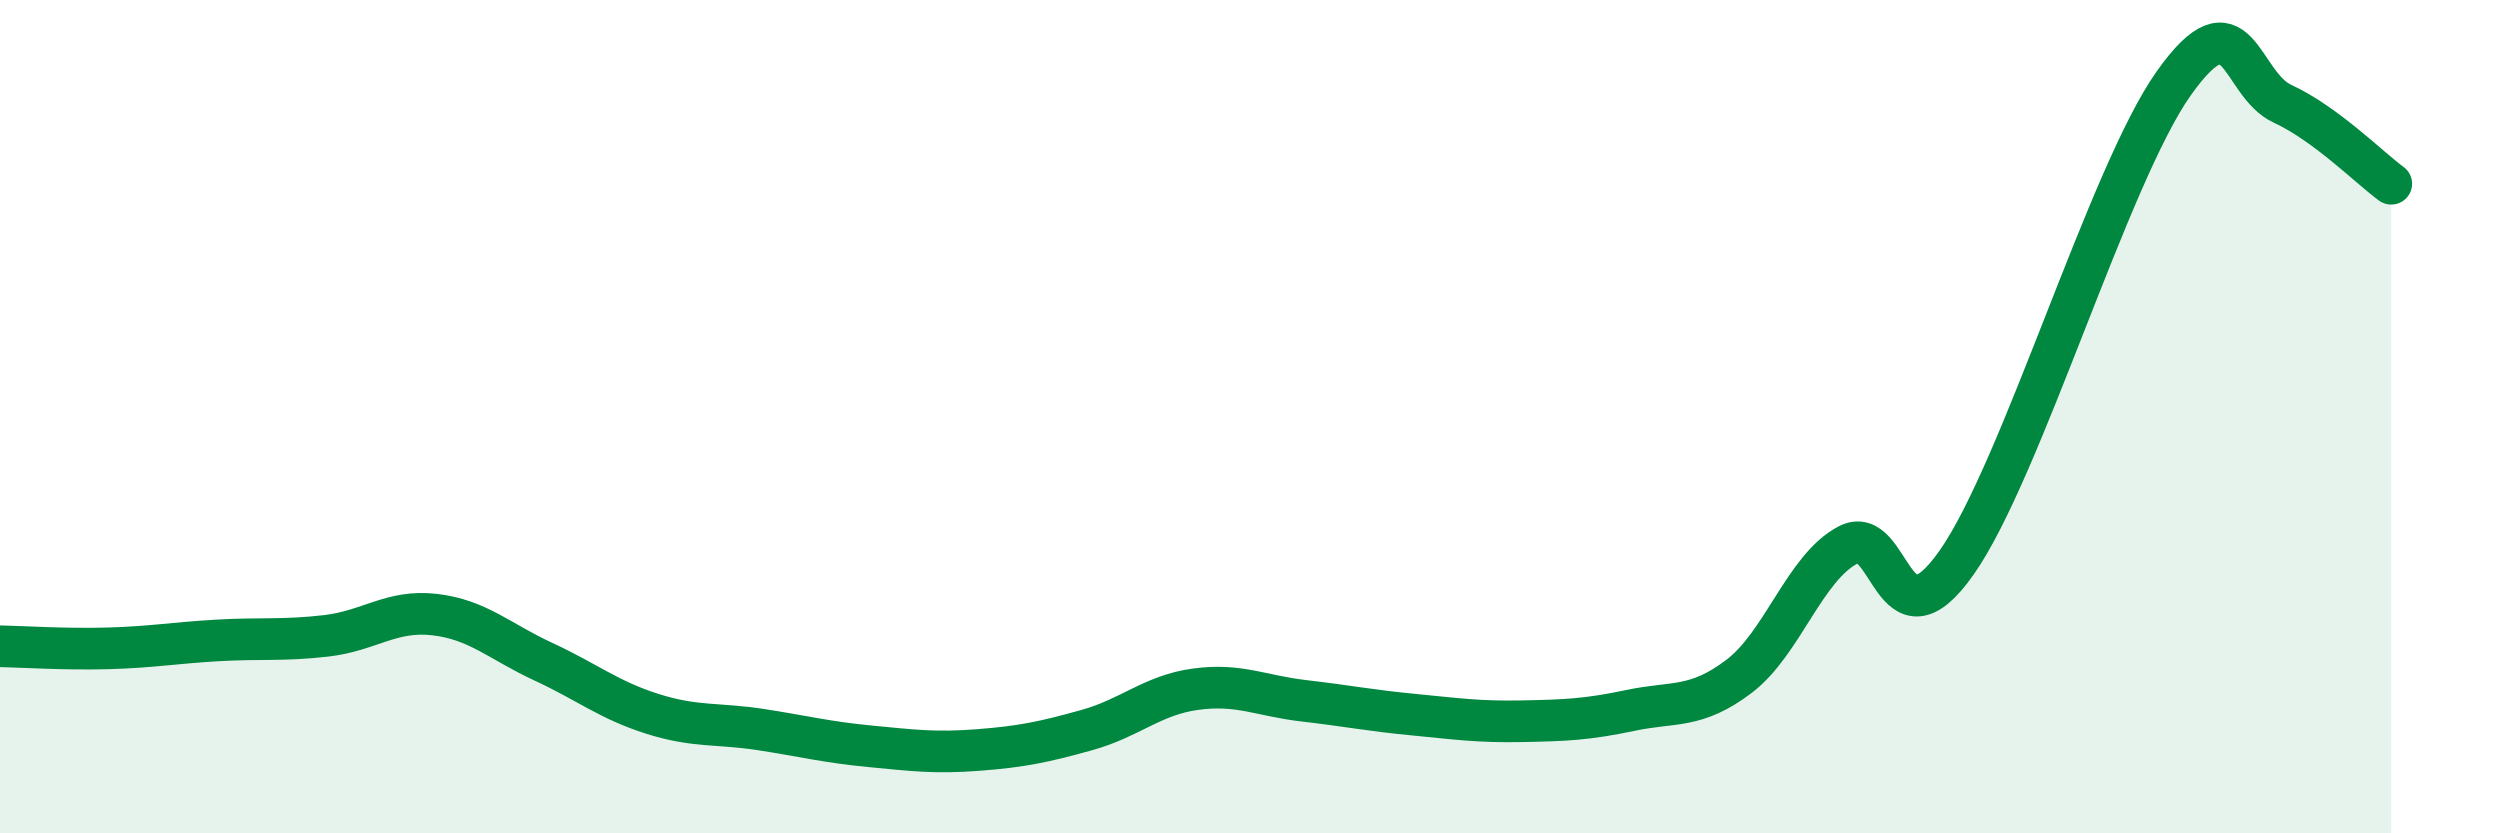
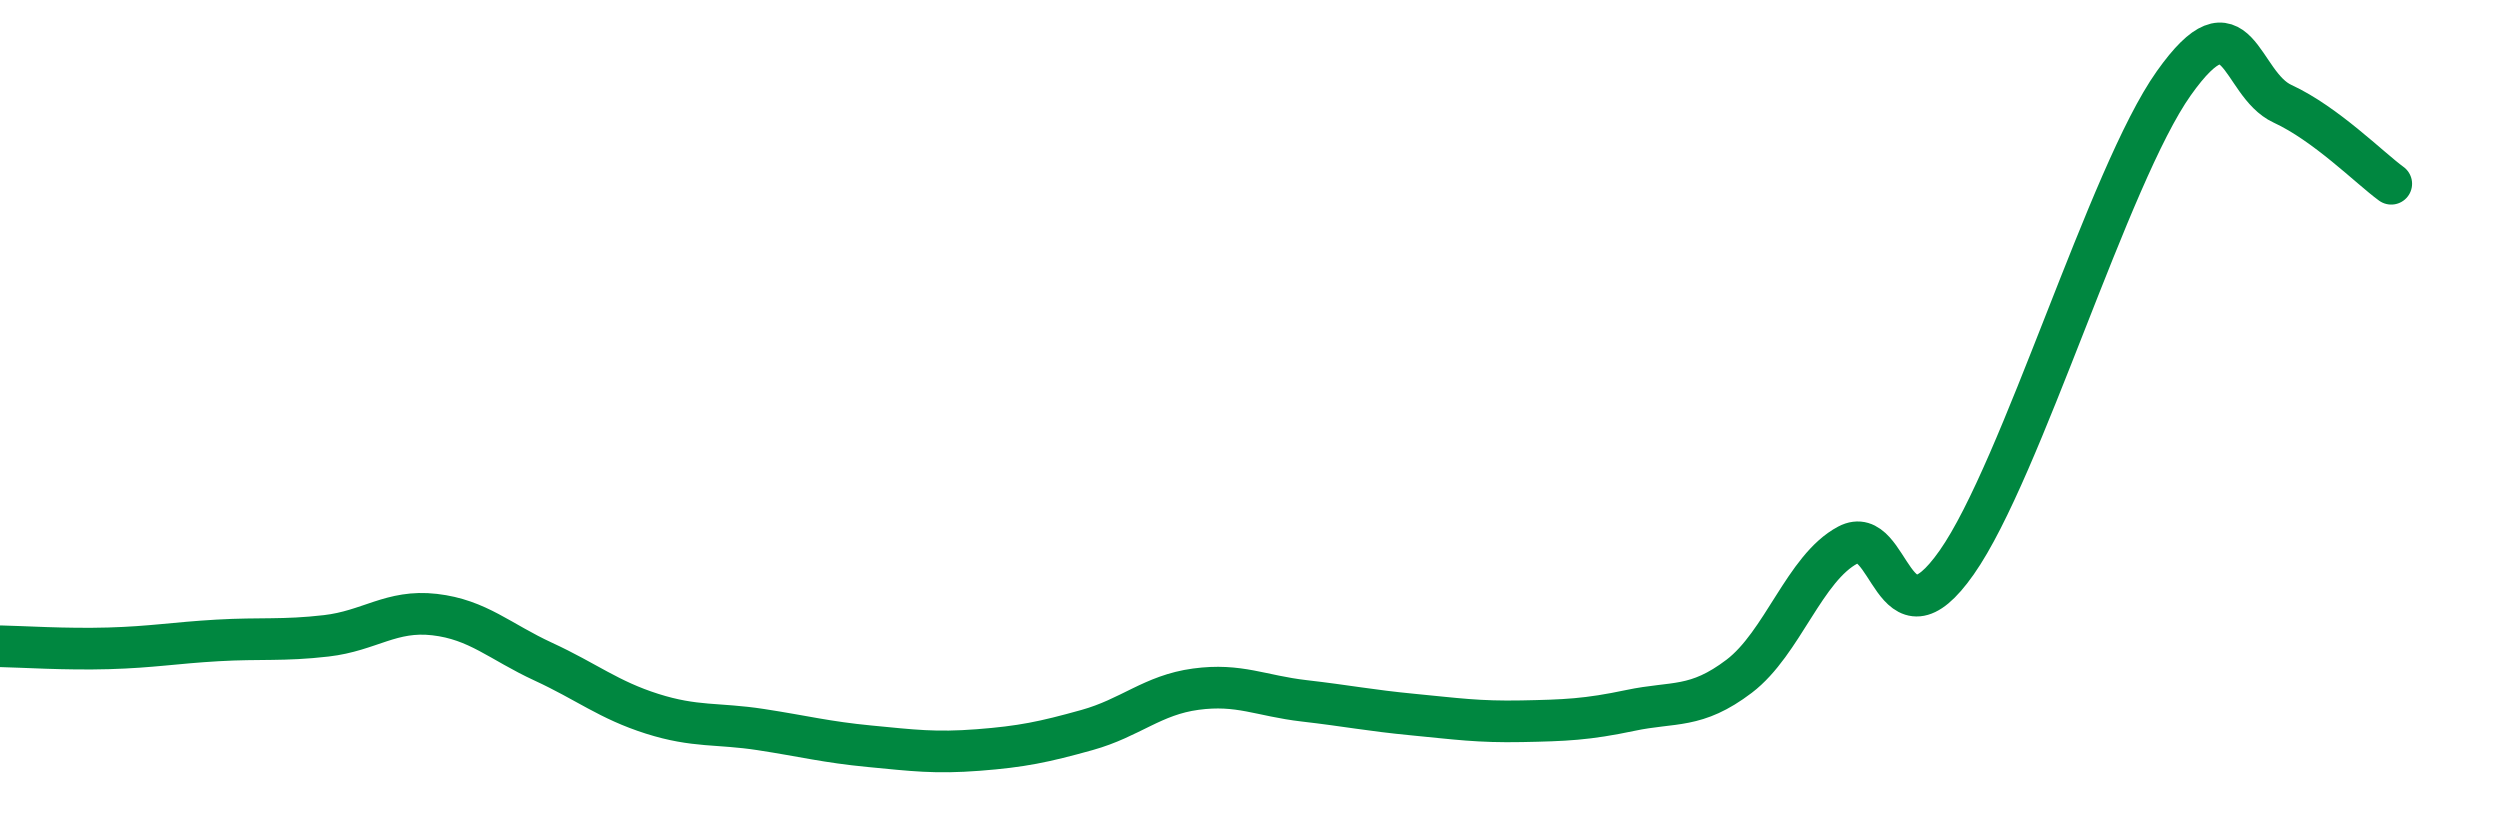
<svg xmlns="http://www.w3.org/2000/svg" width="60" height="20" viewBox="0 0 60 20">
-   <path d="M 0,15.51 C 0.52,15.52 1.57,15.59 2.61,15.56 C 3.65,15.53 4.18,15.43 5.22,15.37 C 6.26,15.31 6.79,15.38 7.83,15.26 C 8.87,15.14 9.39,14.63 10.43,14.75 C 11.47,14.87 12,15.4 13.04,15.88 C 14.08,16.36 14.61,16.8 15.65,17.13 C 16.69,17.46 17.22,17.35 18.26,17.51 C 19.3,17.67 19.83,17.81 20.87,17.91 C 21.91,18.01 22.44,18.08 23.48,18 C 24.52,17.92 25.05,17.81 26.09,17.52 C 27.13,17.23 27.66,16.68 28.7,16.54 C 29.74,16.4 30.26,16.7 31.3,16.82 C 32.34,16.94 32.87,17.05 33.91,17.15 C 34.95,17.25 35.48,17.33 36.52,17.31 C 37.56,17.29 38.09,17.27 39.13,17.05 C 40.17,16.83 40.7,17.02 41.74,16.23 C 42.78,15.44 43.31,13.63 44.35,13.08 C 45.39,12.53 45.4,15.72 46.96,13.5 C 48.52,11.28 50.61,4.2 52.17,2 C 53.73,-0.2 53.74,2.01 54.78,2.49 C 55.82,2.97 56.87,4.03 57.39,4.41L57.39 20L0 20Z" fill="#008740" opacity="0.1" stroke-linecap="round" stroke-linejoin="round" />
  <path d="M 0,15.51 C 0.52,15.52 1.57,15.59 2.61,15.56 C 3.65,15.53 4.18,15.43 5.22,15.37 C 6.26,15.31 6.79,15.38 7.83,15.26 C 8.87,15.14 9.39,14.63 10.43,14.75 C 11.47,14.87 12,15.4 13.04,15.88 C 14.08,16.36 14.61,16.8 15.65,17.13 C 16.69,17.46 17.22,17.35 18.26,17.51 C 19.3,17.67 19.83,17.81 20.87,17.91 C 21.91,18.01 22.44,18.08 23.48,18 C 24.52,17.92 25.05,17.81 26.09,17.52 C 27.13,17.23 27.66,16.68 28.7,16.54 C 29.74,16.4 30.26,16.7 31.3,16.82 C 32.34,16.94 32.87,17.05 33.91,17.15 C 34.95,17.25 35.48,17.33 36.52,17.31 C 37.56,17.29 38.09,17.27 39.13,17.05 C 40.17,16.83 40.7,17.02 41.74,16.23 C 42.78,15.44 43.31,13.63 44.35,13.08 C 45.39,12.53 45.4,15.72 46.96,13.5 C 48.52,11.28 50.61,4.2 52.17,2 C 53.73,-0.2 53.74,2.01 54.78,2.49 C 55.82,2.97 56.87,4.03 57.39,4.41" stroke="#008740" stroke-width="1" fill="none" stroke-linecap="round" stroke-linejoin="round" />
</svg>